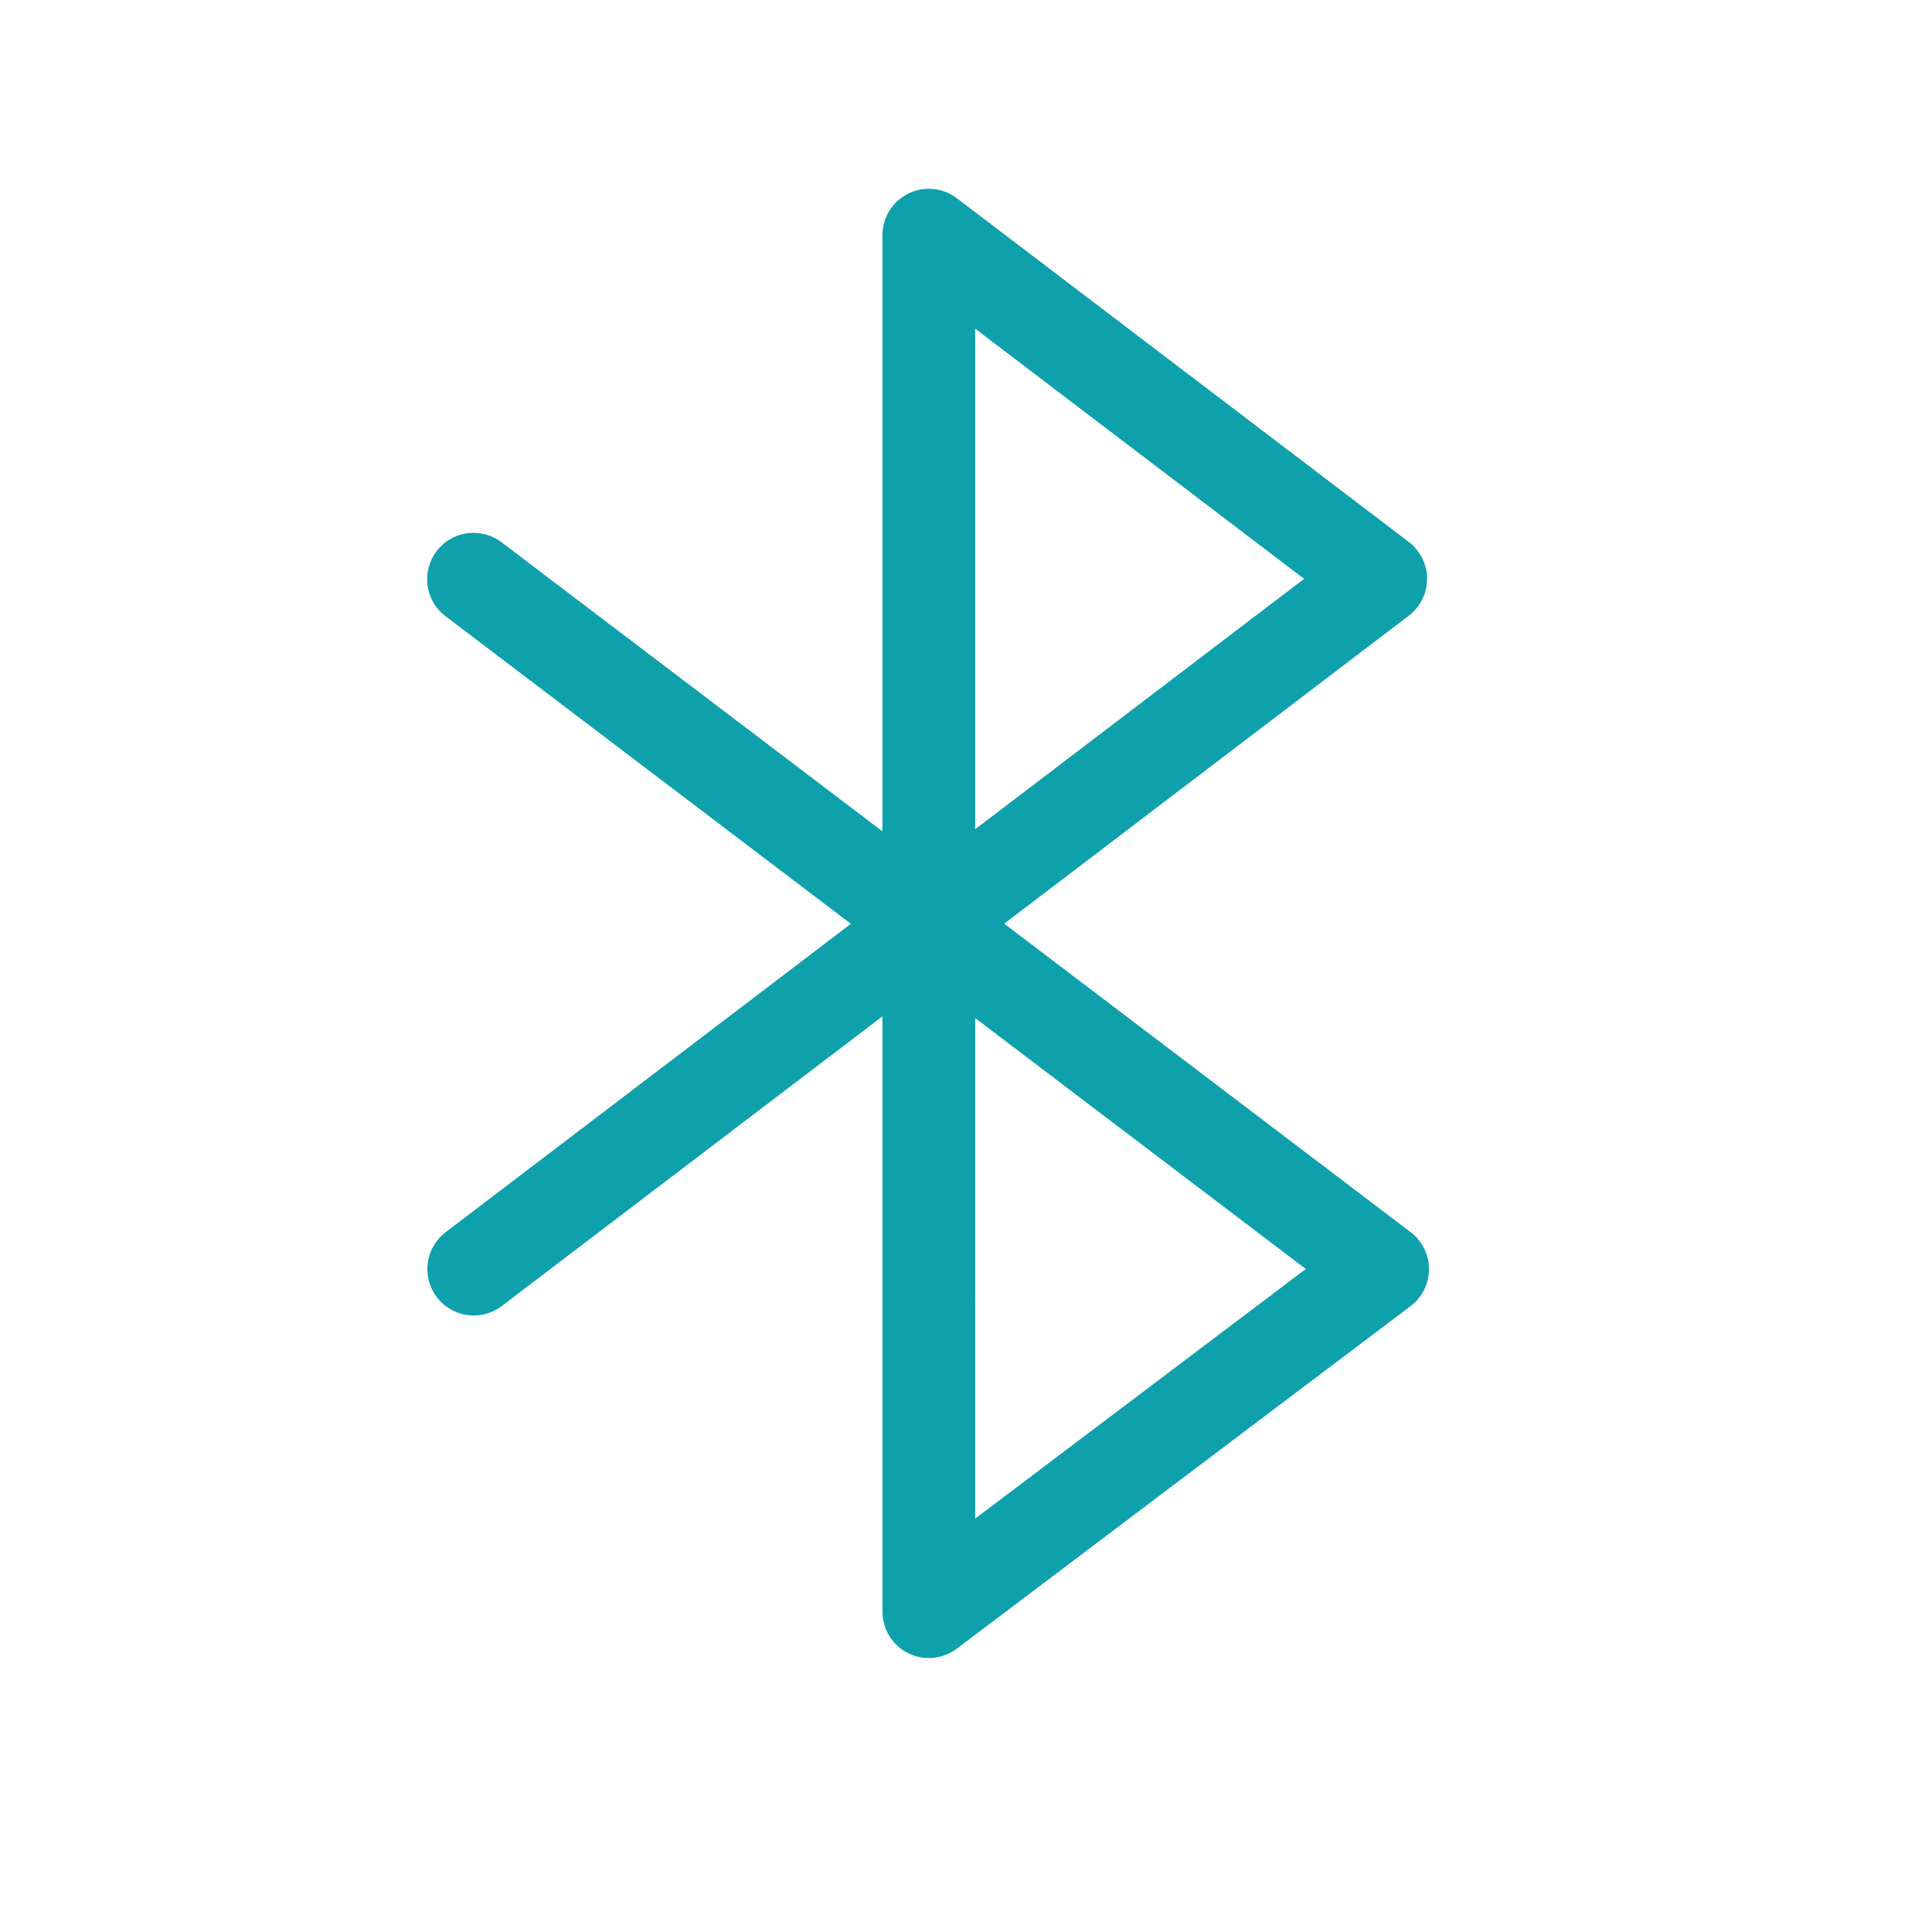
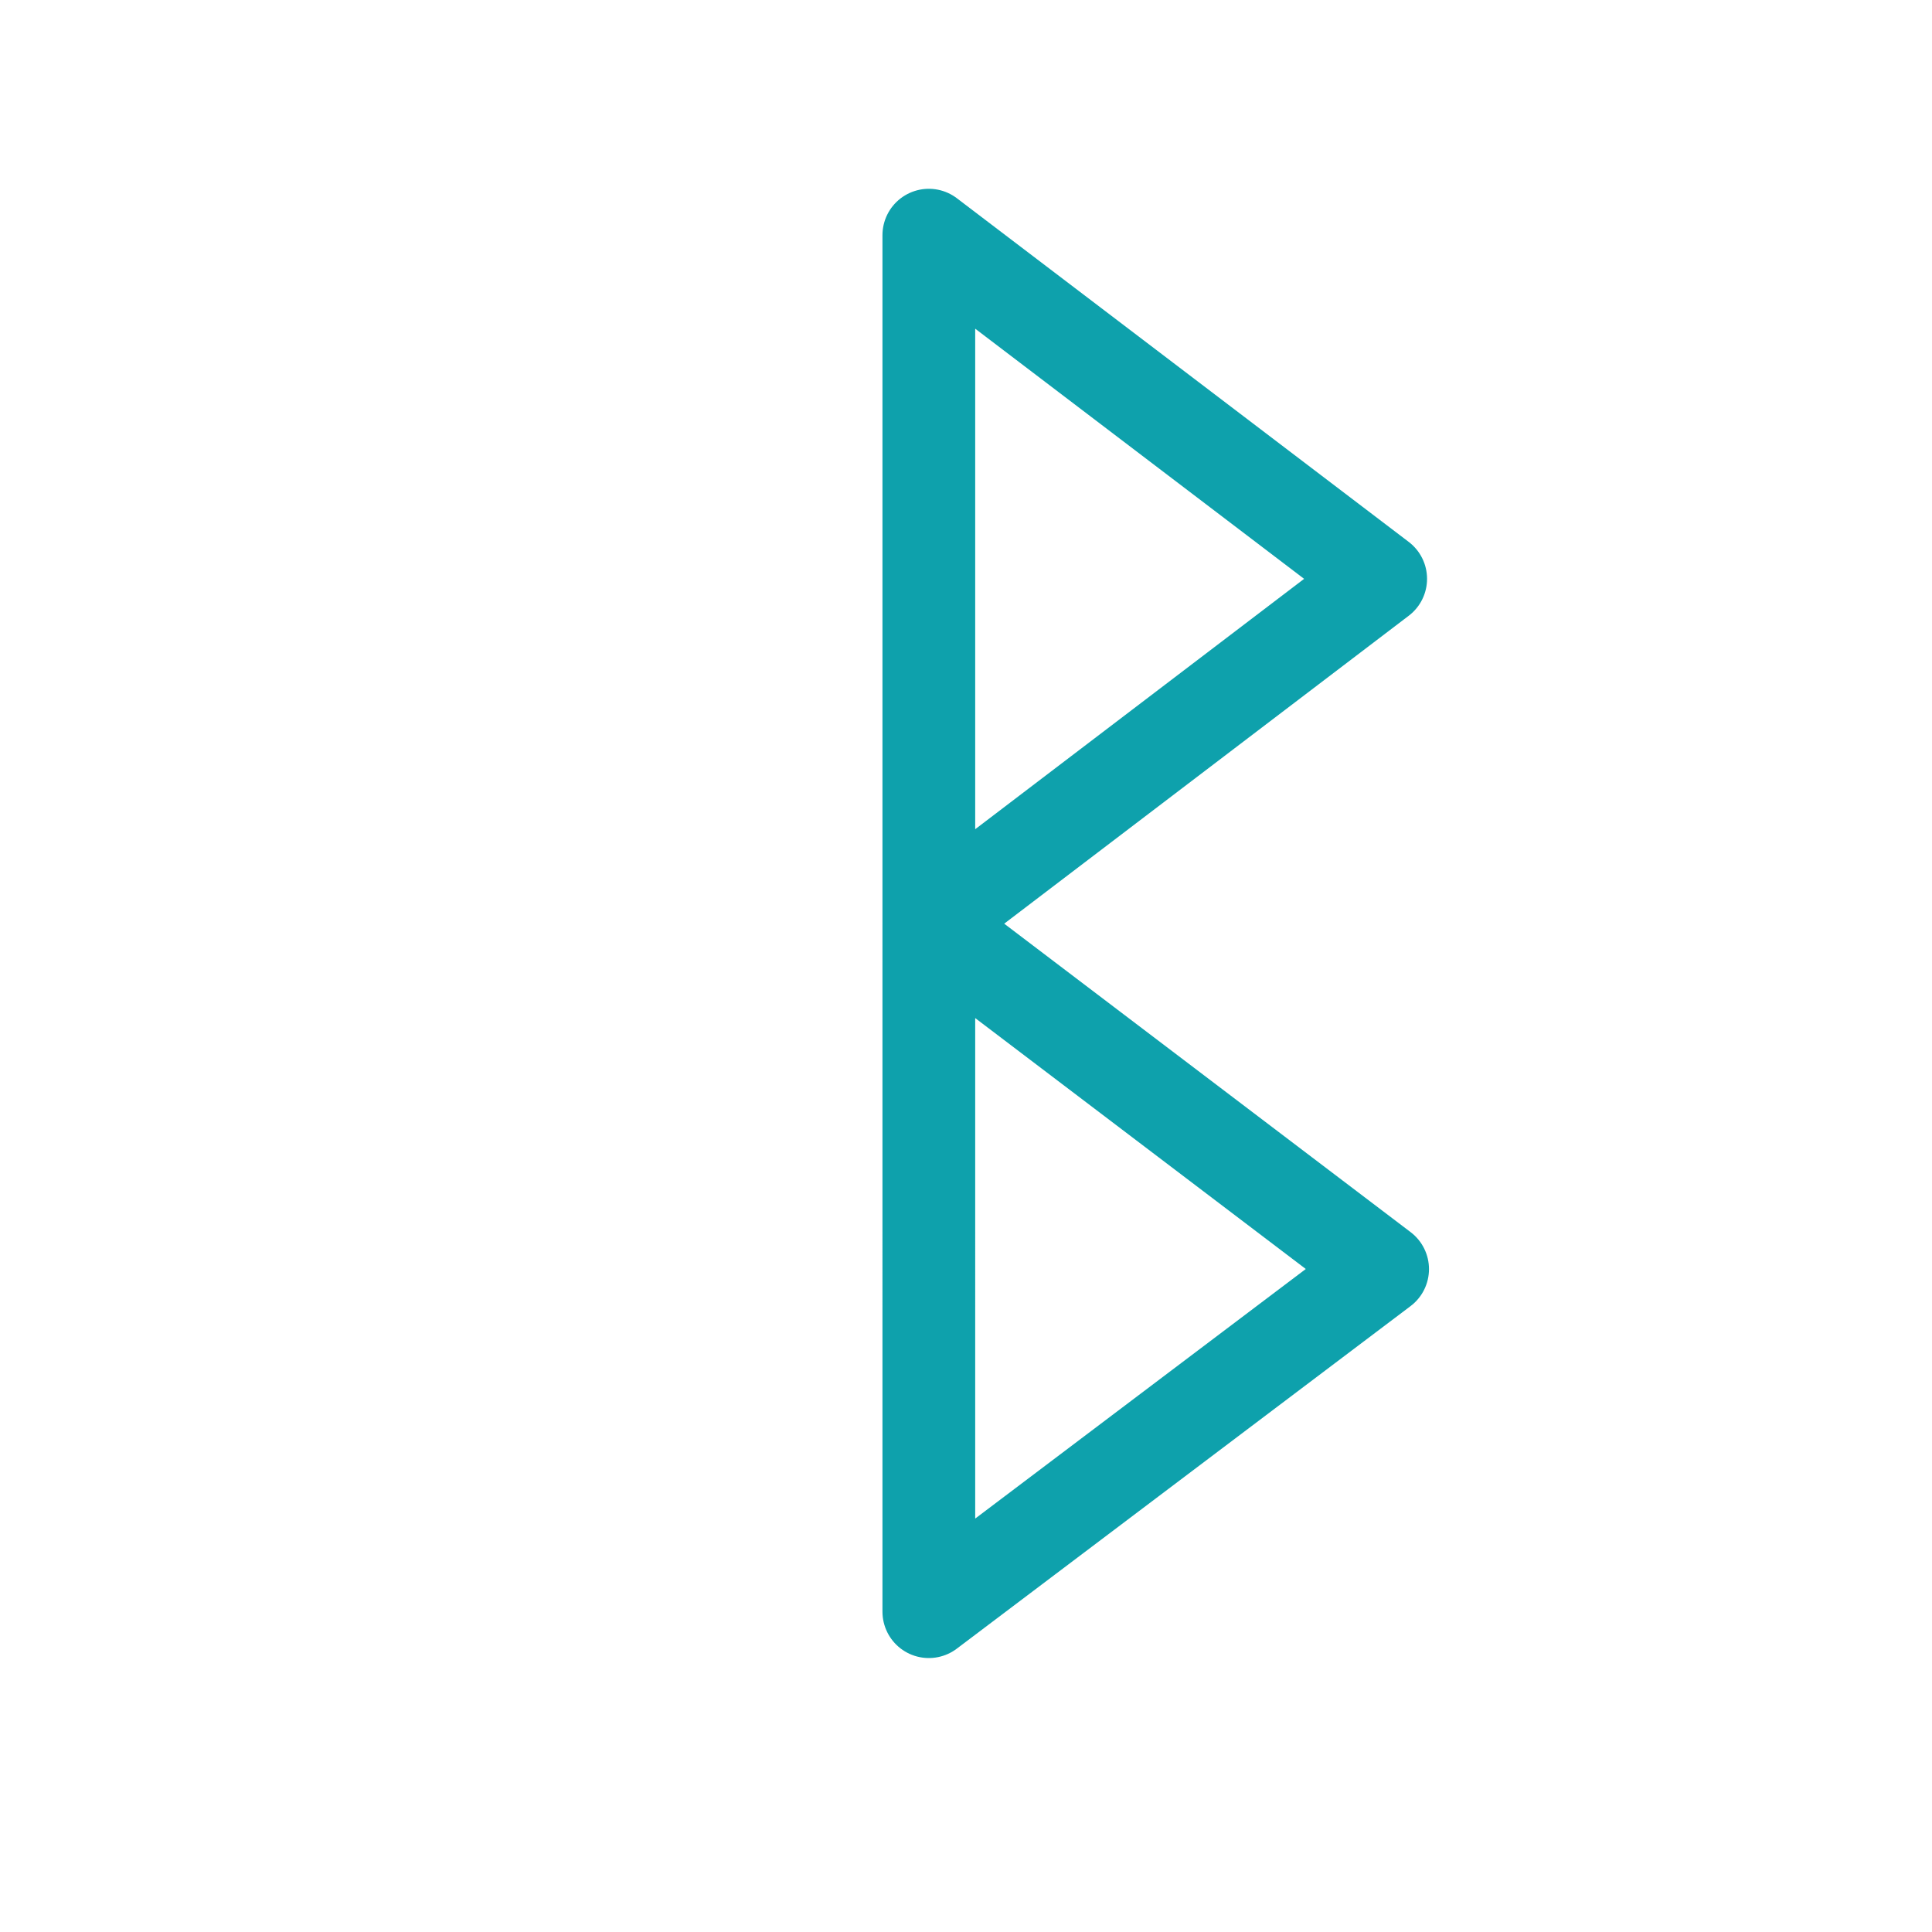
<svg xmlns="http://www.w3.org/2000/svg" width="25" height="25">
  <g fill="none" fill-rule="evenodd" stroke-linejoin="round" stroke-width="1.2">
-     <path stroke="#0EA1AC" stroke-linecap="round" d="M12.02 11.94l-5.89 4.482m-.003-8.927l5.855 4.443" />
    <path stroke="#0EA1AC" d="M12.02 11.966l5.871 4.456-5.872 4.433V3.043l5.847 4.447-5.846 4.45" />
  </g>
</svg>